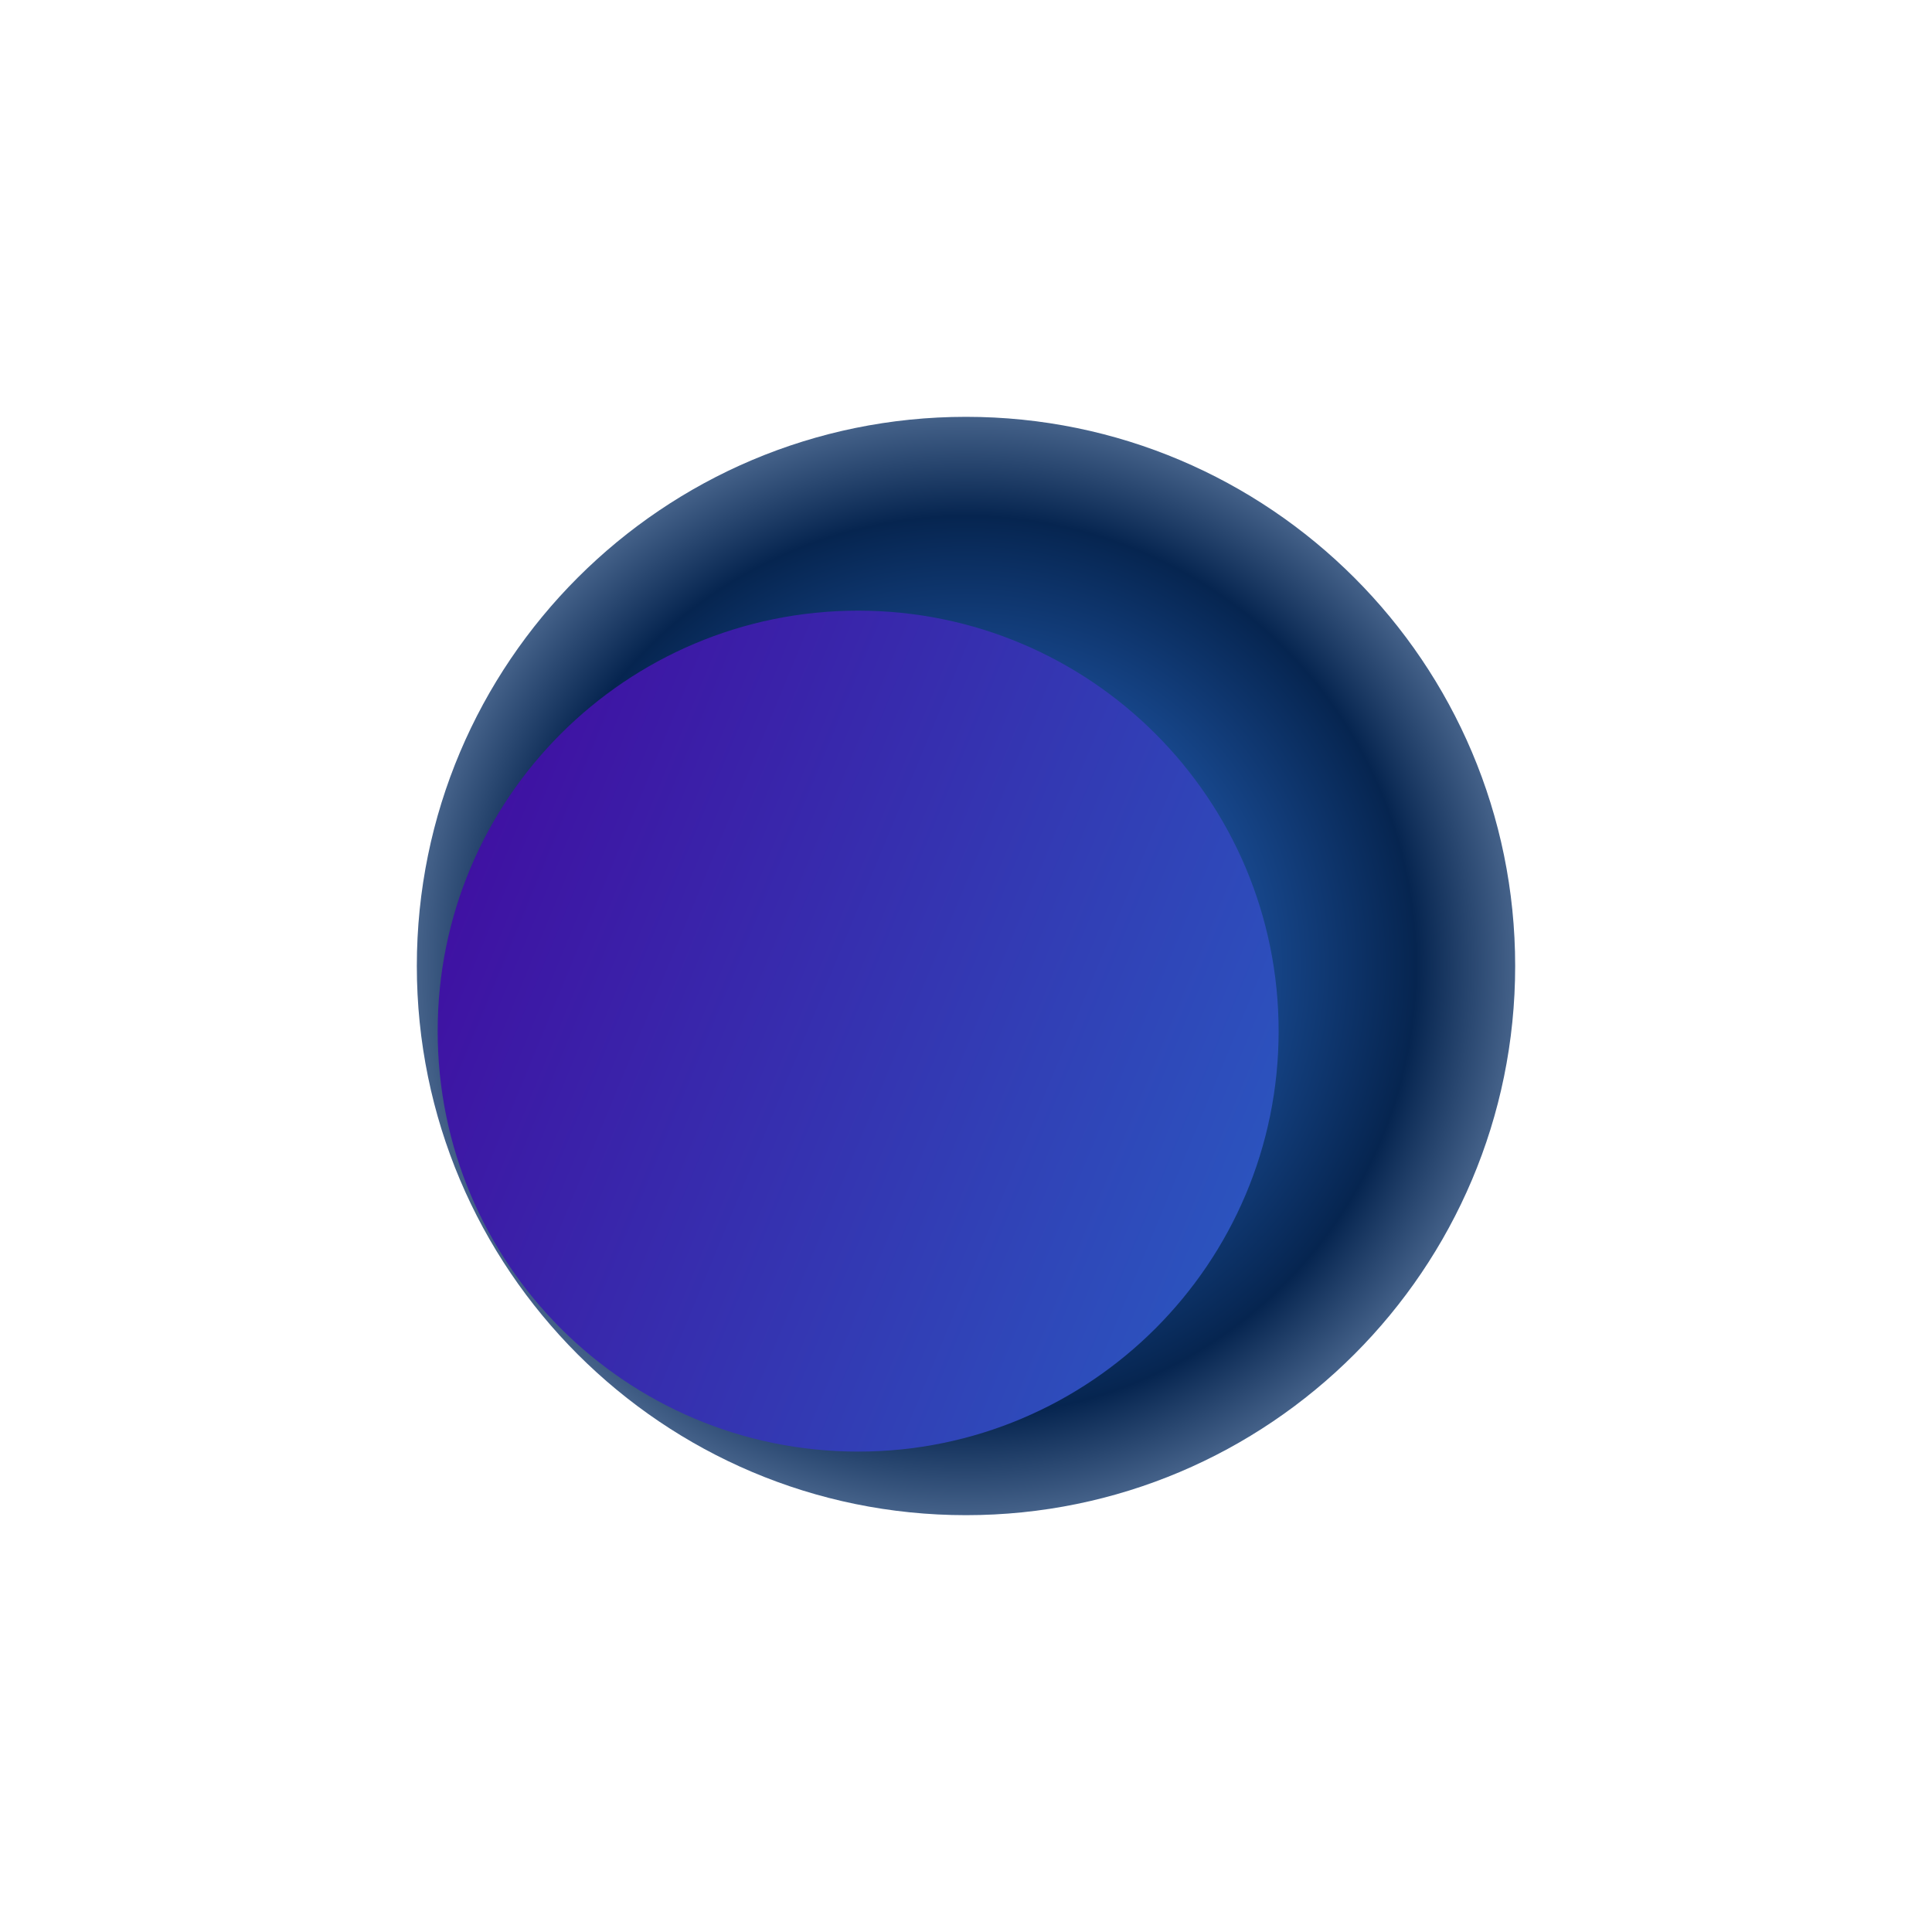
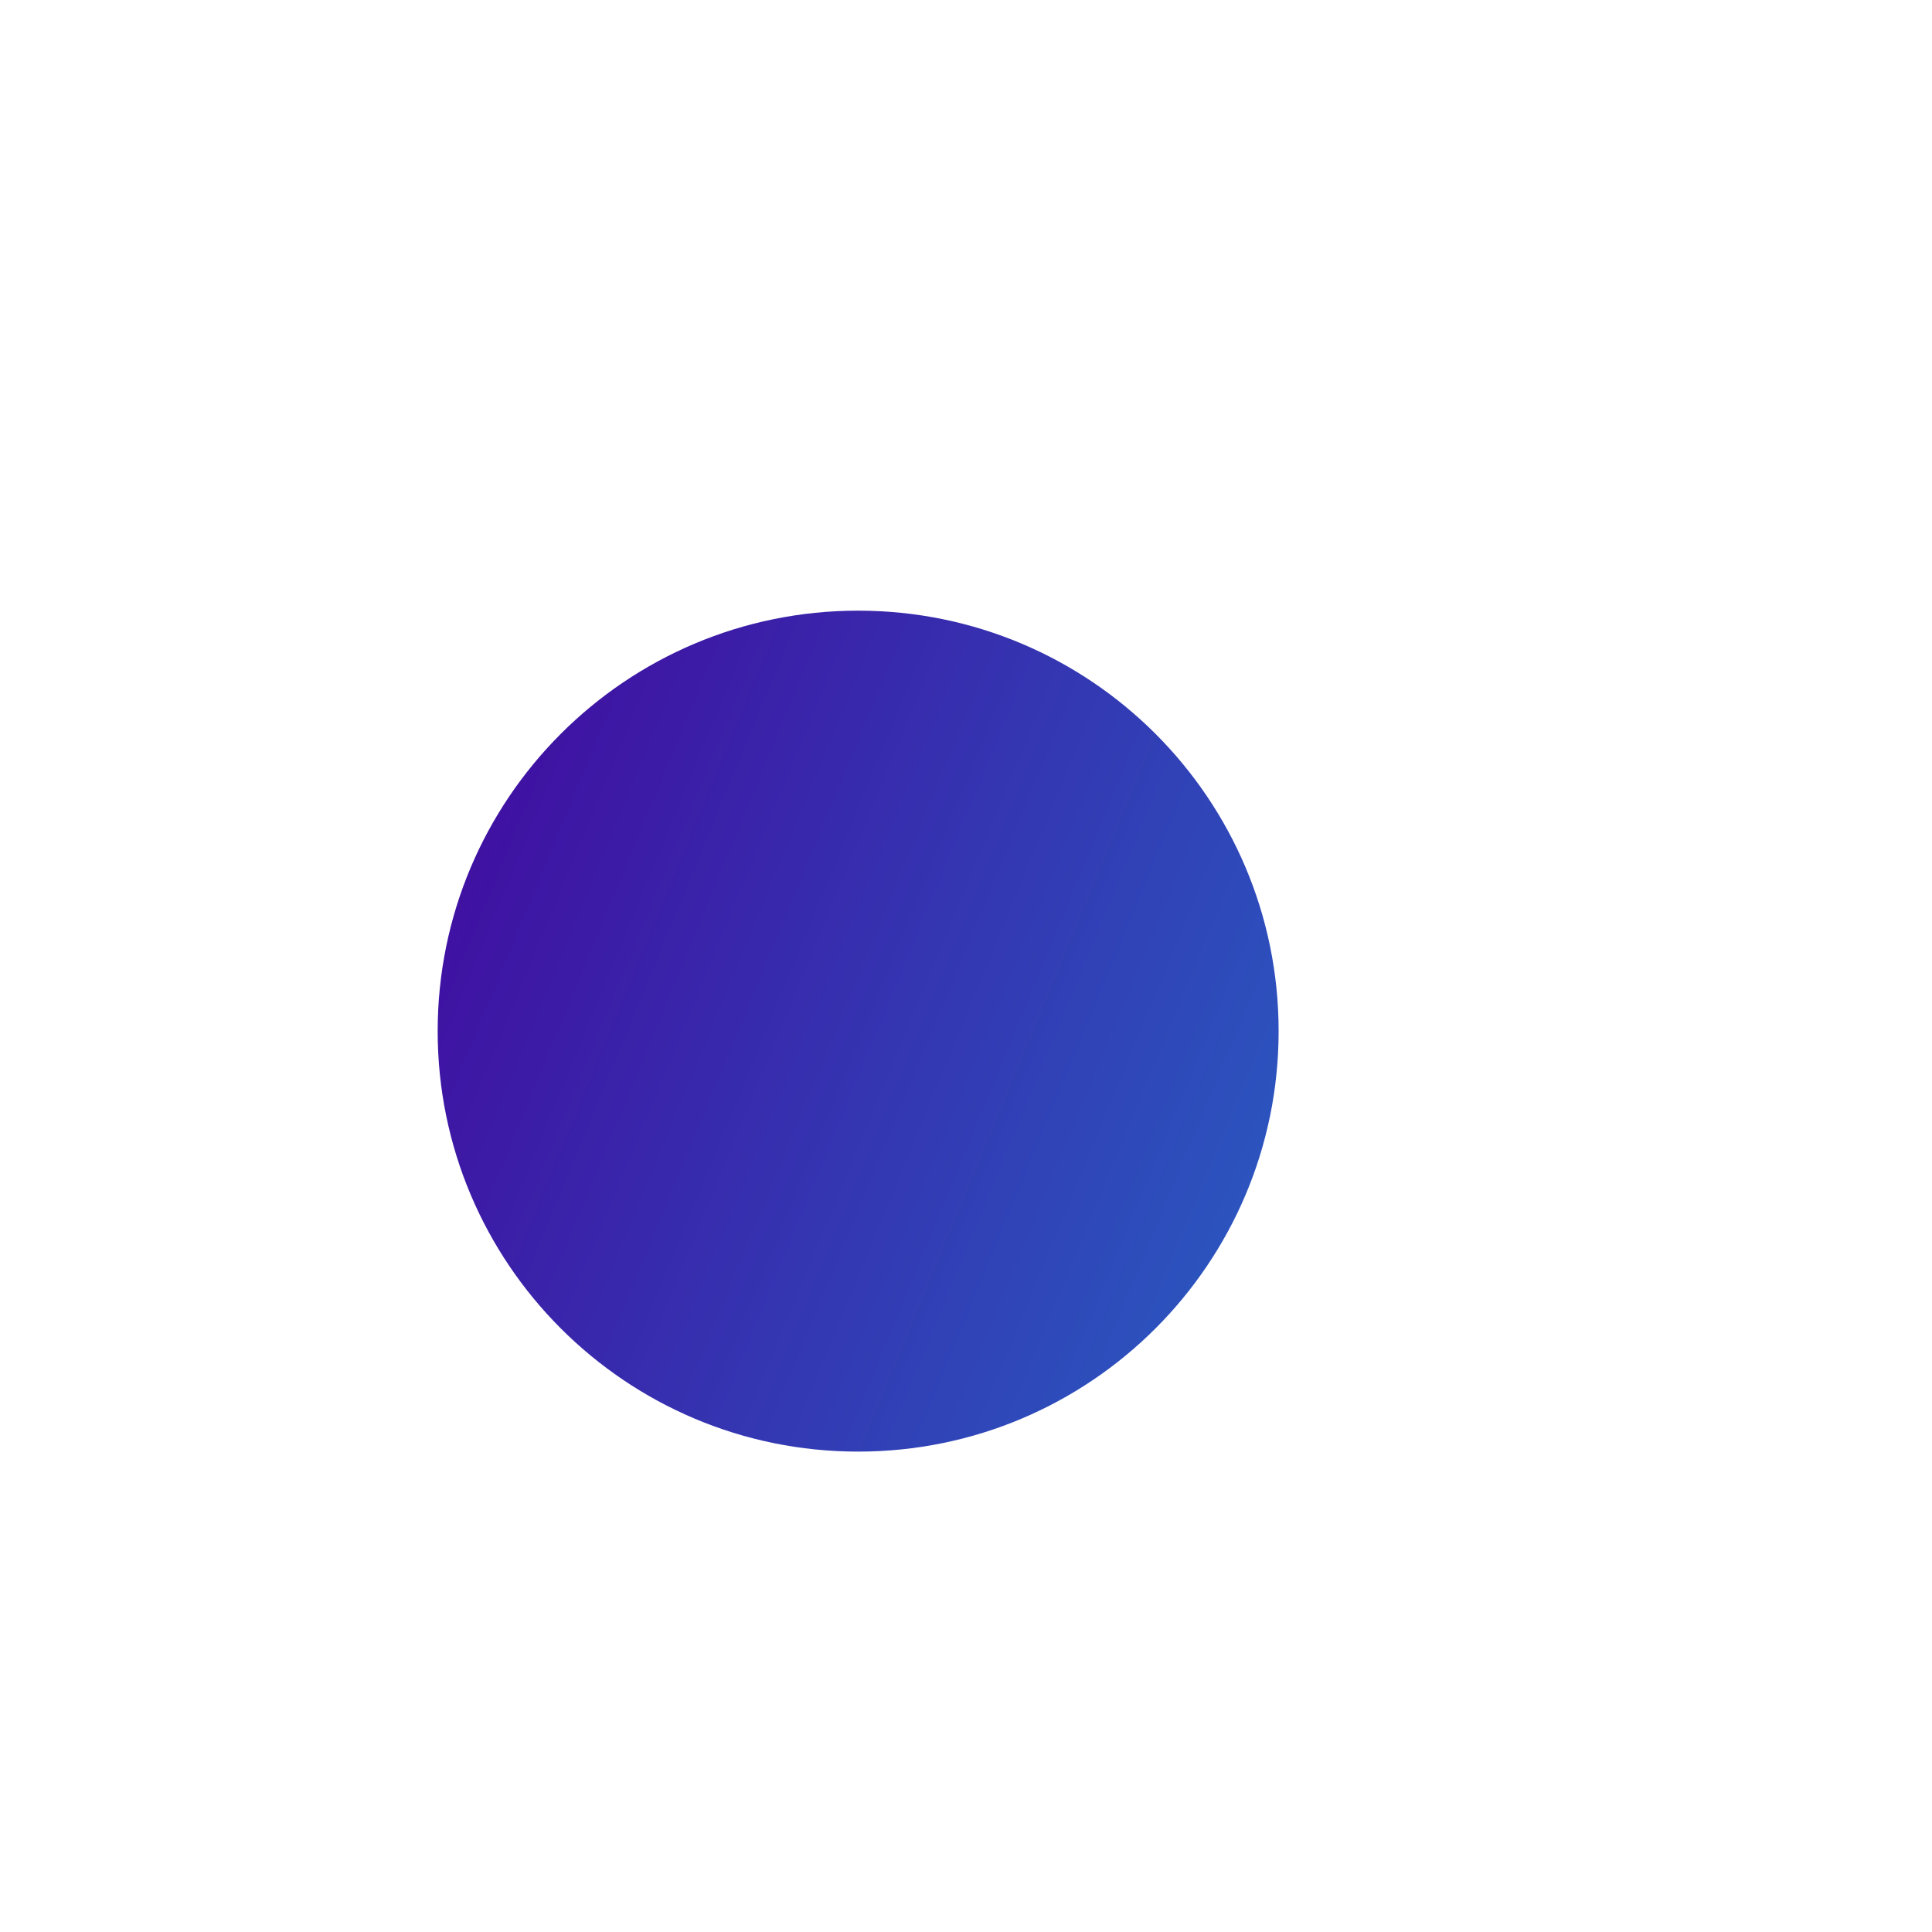
<svg xmlns="http://www.w3.org/2000/svg" width="1854" height="1854" viewBox="0 0 1854 1854" fill="none">
  <g filter="url(#filter0_f_2127_6748)">
-     <path d="M1454 927C1454 1218.05 1218.05 1454 927 1454C635.946 1454 400 1218.05 400 927C400 635.946 635.946 400 927 400C1218.05 400 1454 635.946 1454 927Z" fill="url(#paint0_angular_2127_6748)" />
    <path d="M1227 989.5C1227 1212.35 1046.35 1393 823.5 1393C600.653 1393 420 1212.35 420 989.5C420 766.653 600.653 586 823.5 586C1046.35 586 1227 766.653 1227 989.5Z" fill="url(#paint1_linear_2127_6748)" />
  </g>
  <defs>
    <filter id="filter0_f_2127_6748" x="0" y="0" width="1854" height="1854" filterUnits="userSpaceOnUse" color-interpolation-filters="sRGB">
      <feFlood flood-opacity="0" result="BackgroundImageFix" />
      <feBlend mode="normal" in="SourceGraphic" in2="BackgroundImageFix" result="shape" />
      <feGaussianBlur stdDeviation="200" result="effect1_foregroundBlur_2127_6748" />
    </filter>
    <radialGradient id="paint0_angular_2127_6748" cx="0" cy="0" r="1" gradientUnits="userSpaceOnUse" gradientTransform="translate(927 927) rotate(87.087) scale(626.354)">
      <stop offset="0.164" stop-color="#2B6ED1" />
      <stop offset="0.685" stop-color="#062550" />
      <stop offset="1" stop-color="#88A3C7" />
    </radialGradient>
    <linearGradient id="paint1_linear_2127_6748" x1="400" y1="400.001" x2="1672.29" y2="925.796" gradientUnits="userSpaceOnUse">
      <stop stop-color="#44009B" />
      <stop offset="1" stop-color="#2370CA" />
    </linearGradient>
  </defs>
</svg>